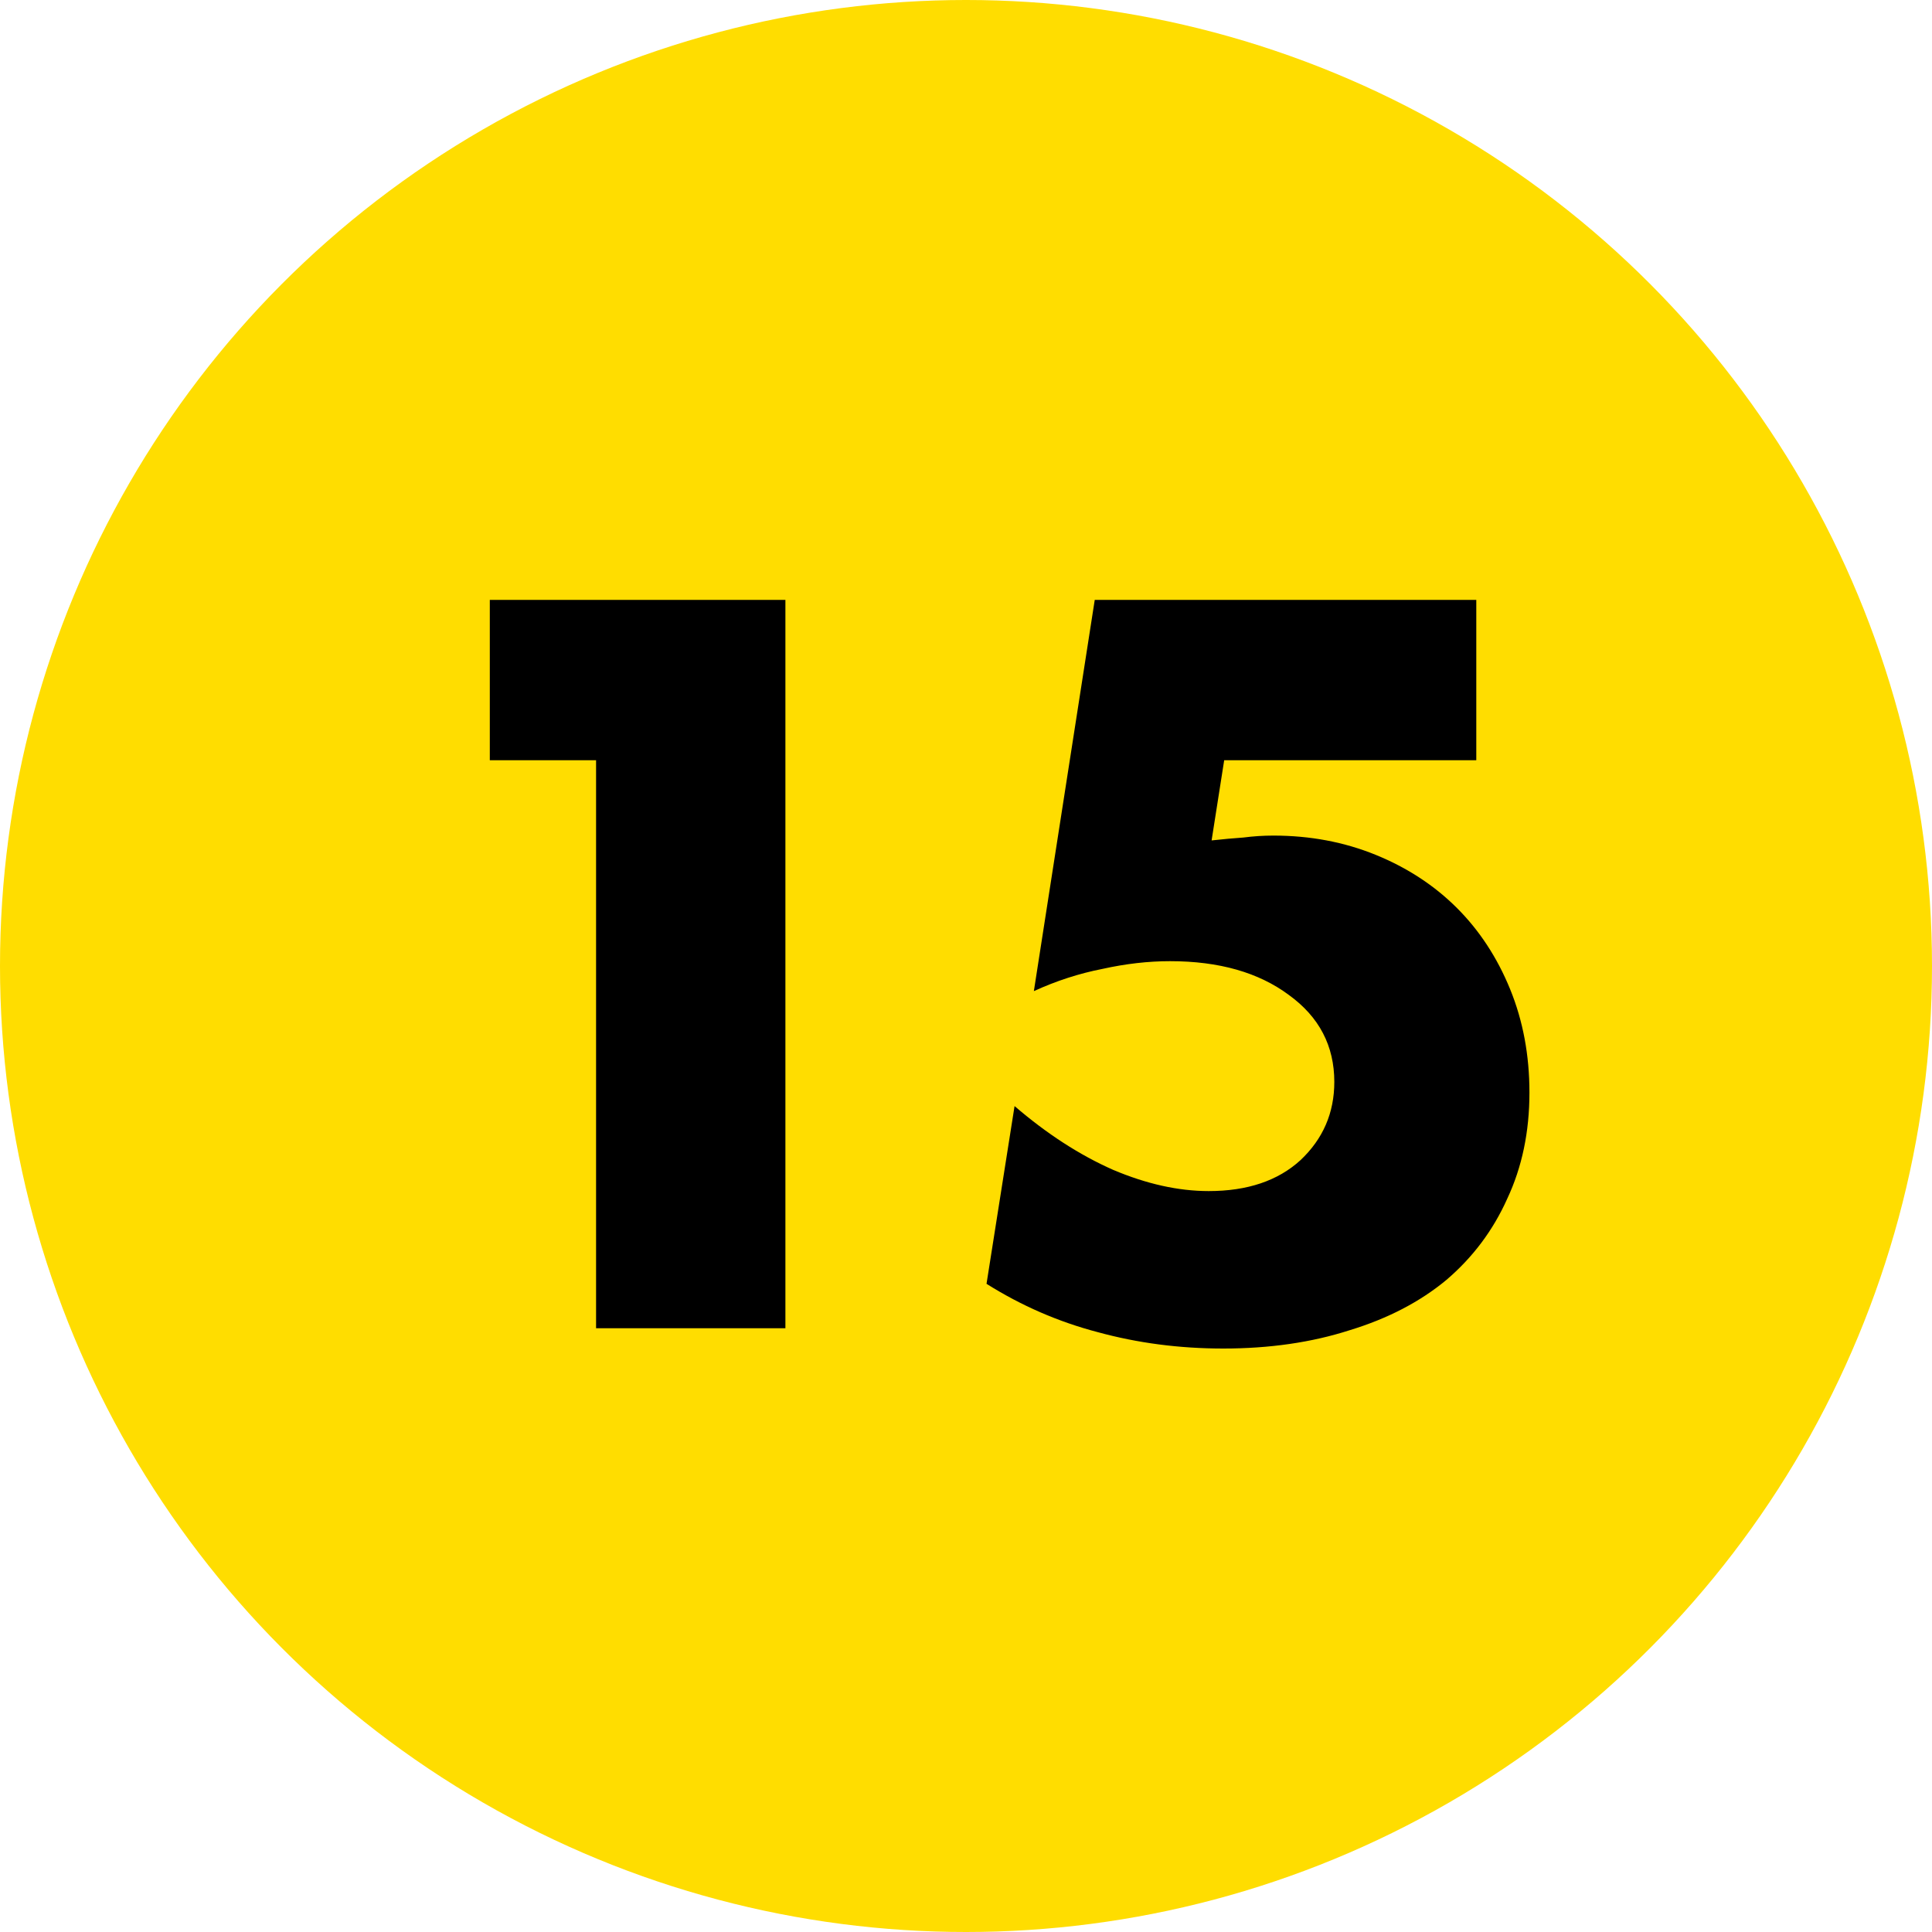
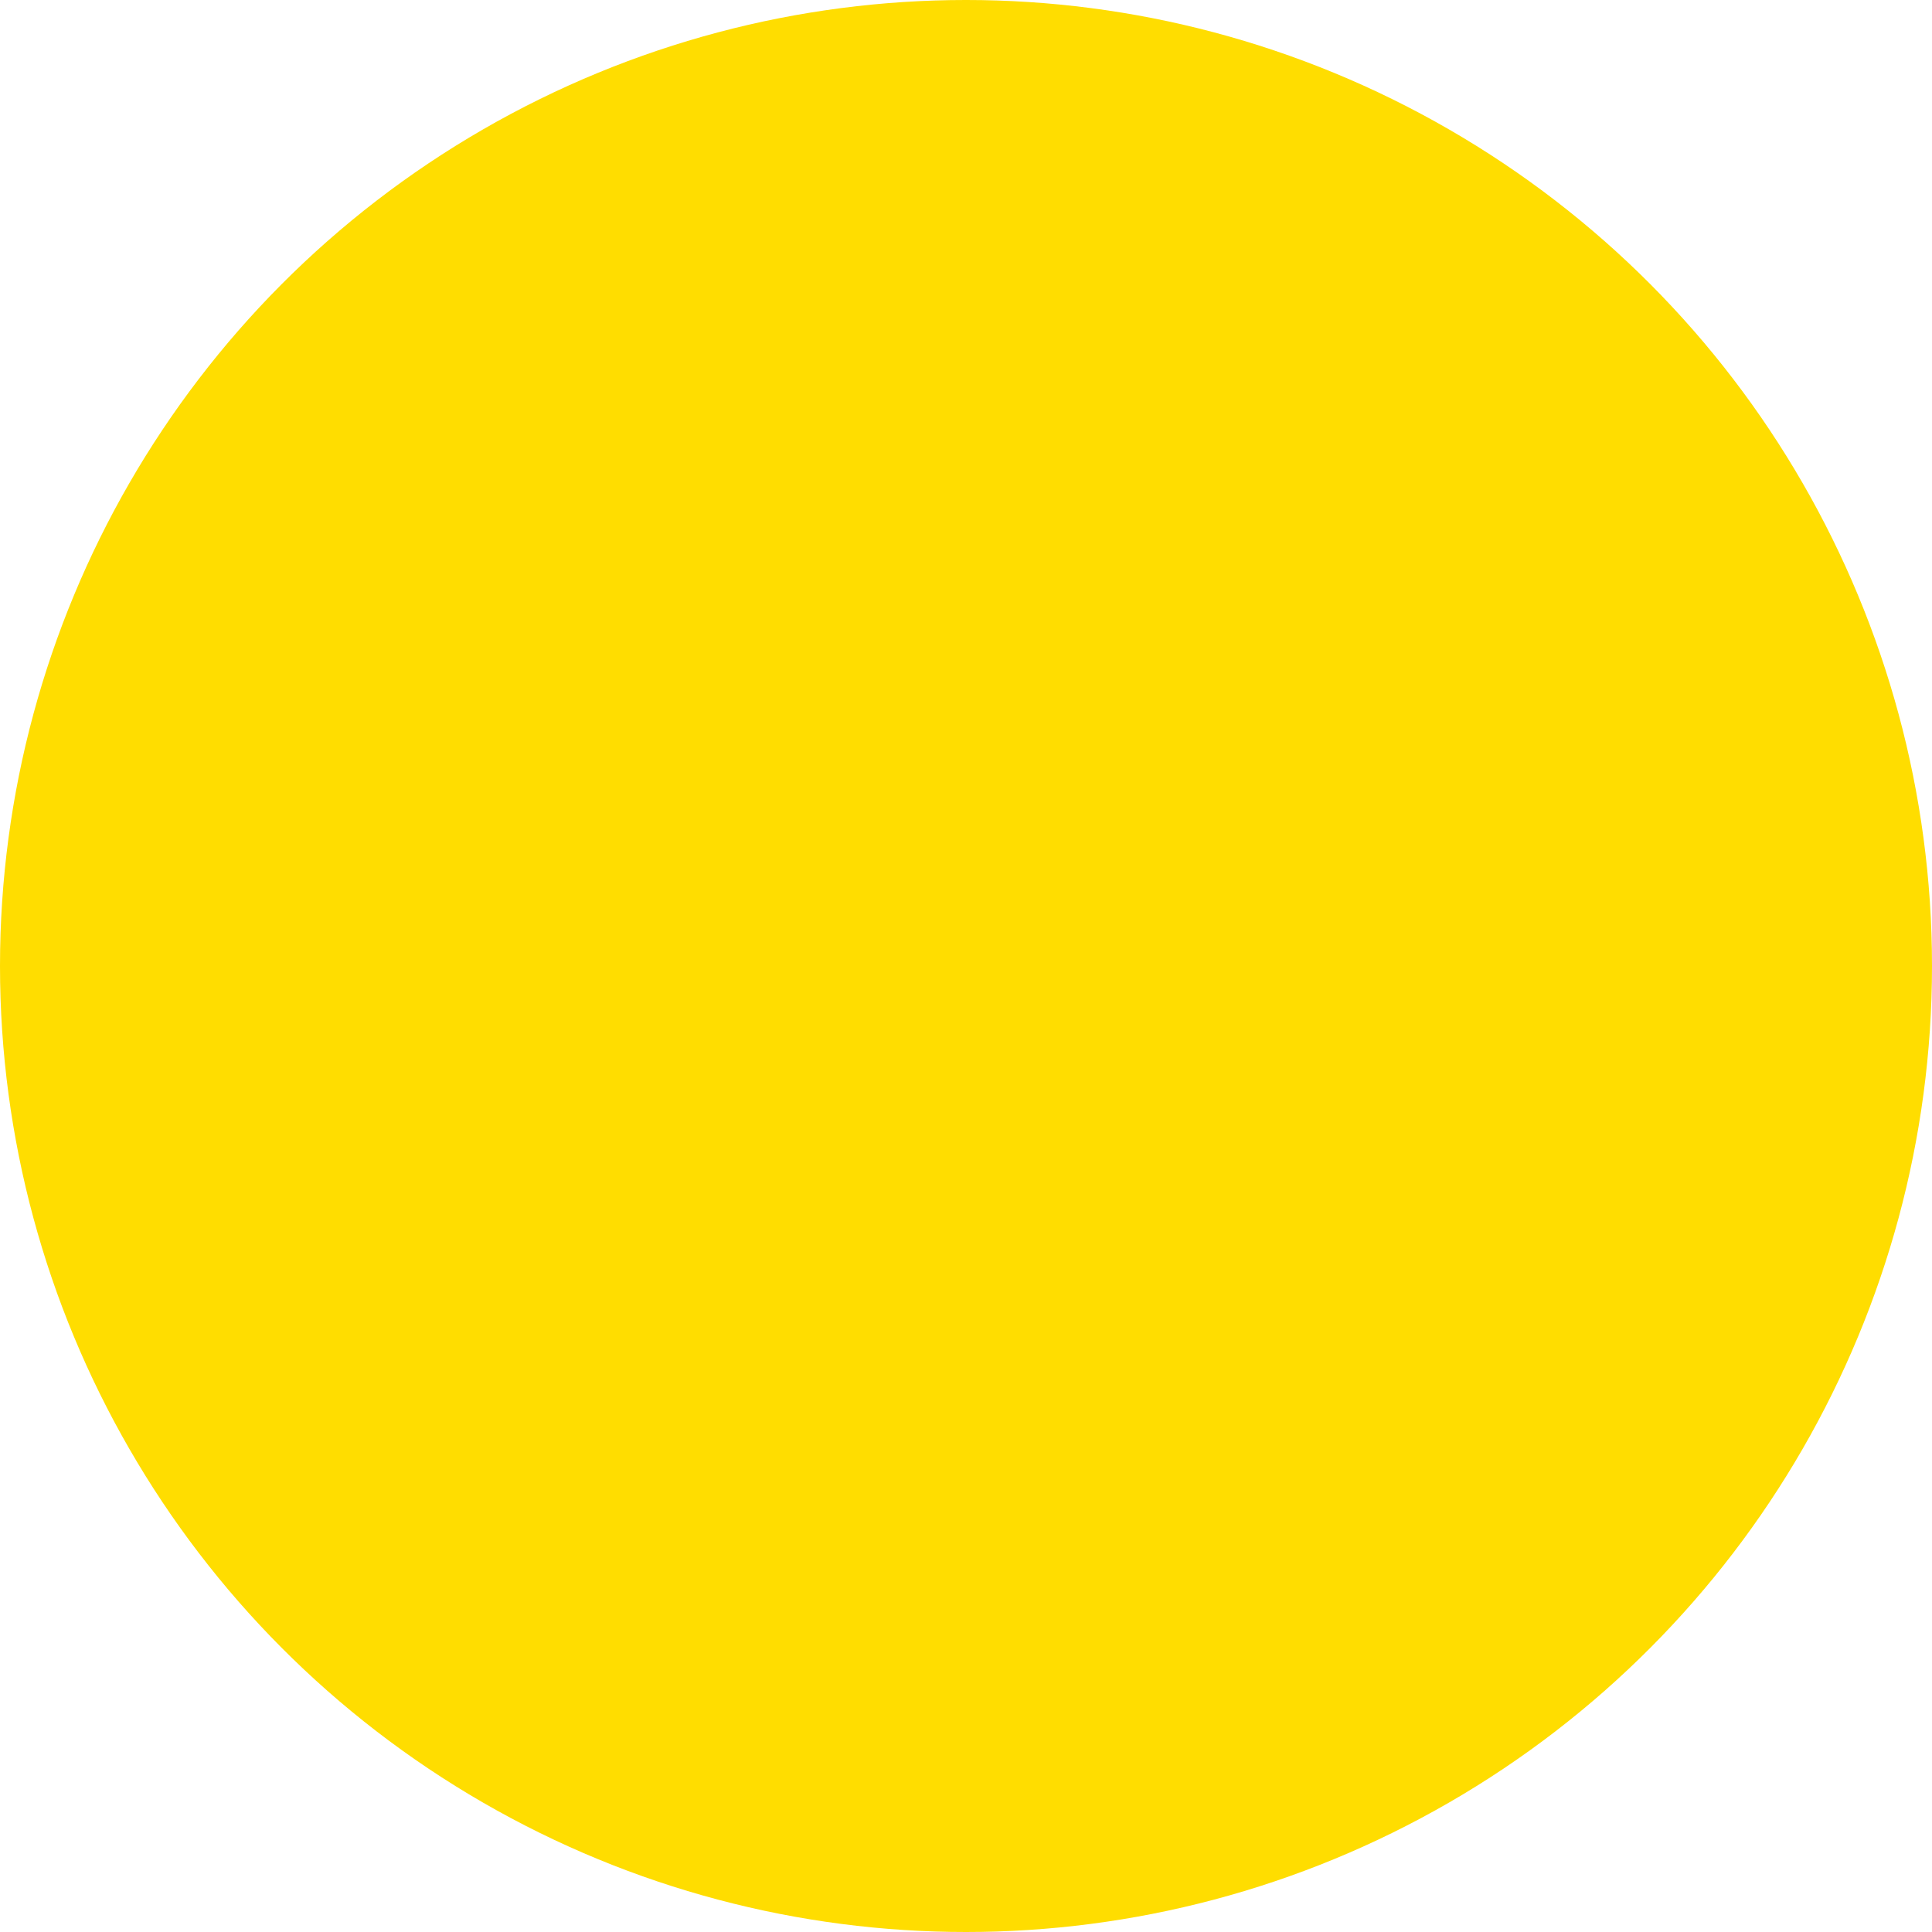
<svg xmlns="http://www.w3.org/2000/svg" width="80" height="80" viewBox="0 0 80 80" fill="none">
  <circle cx="40" cy="40" r="40" fill="#FFDD00" />
-   <path d="M24.682 31.48H20.282V24.84H32.522V55H24.682V31.48ZM61.13 31.48H50.691L50.17 34.8C50.651 34.747 51.09 34.707 51.49 34.68C51.891 34.627 52.304 34.6 52.73 34.6C54.251 34.6 55.664 34.867 56.971 35.4C58.277 35.933 59.397 36.667 60.331 37.6C61.264 38.533 61.997 39.653 62.531 40.96C63.064 42.267 63.331 43.693 63.331 45.24C63.331 46.867 63.024 48.333 62.41 49.64C61.824 50.947 60.984 52.067 59.891 53C58.797 53.907 57.464 54.6 55.891 55.08C54.317 55.587 52.571 55.84 50.651 55.84C48.837 55.84 47.104 55.613 45.45 55.16C43.824 54.733 42.291 54.067 40.85 53.16L42.011 45.8C43.344 46.947 44.704 47.827 46.09 48.44C47.477 49.027 48.797 49.32 50.05 49.32C51.651 49.32 52.917 48.893 53.85 48.04C54.784 47.16 55.251 46.08 55.251 44.8C55.251 43.307 54.624 42.107 53.37 41.2C52.117 40.267 50.477 39.8 48.45 39.8C47.544 39.8 46.611 39.907 45.651 40.12C44.691 40.307 43.744 40.613 42.81 41.04L45.331 24.84H61.13V31.48Z" fill="black" />
</svg>